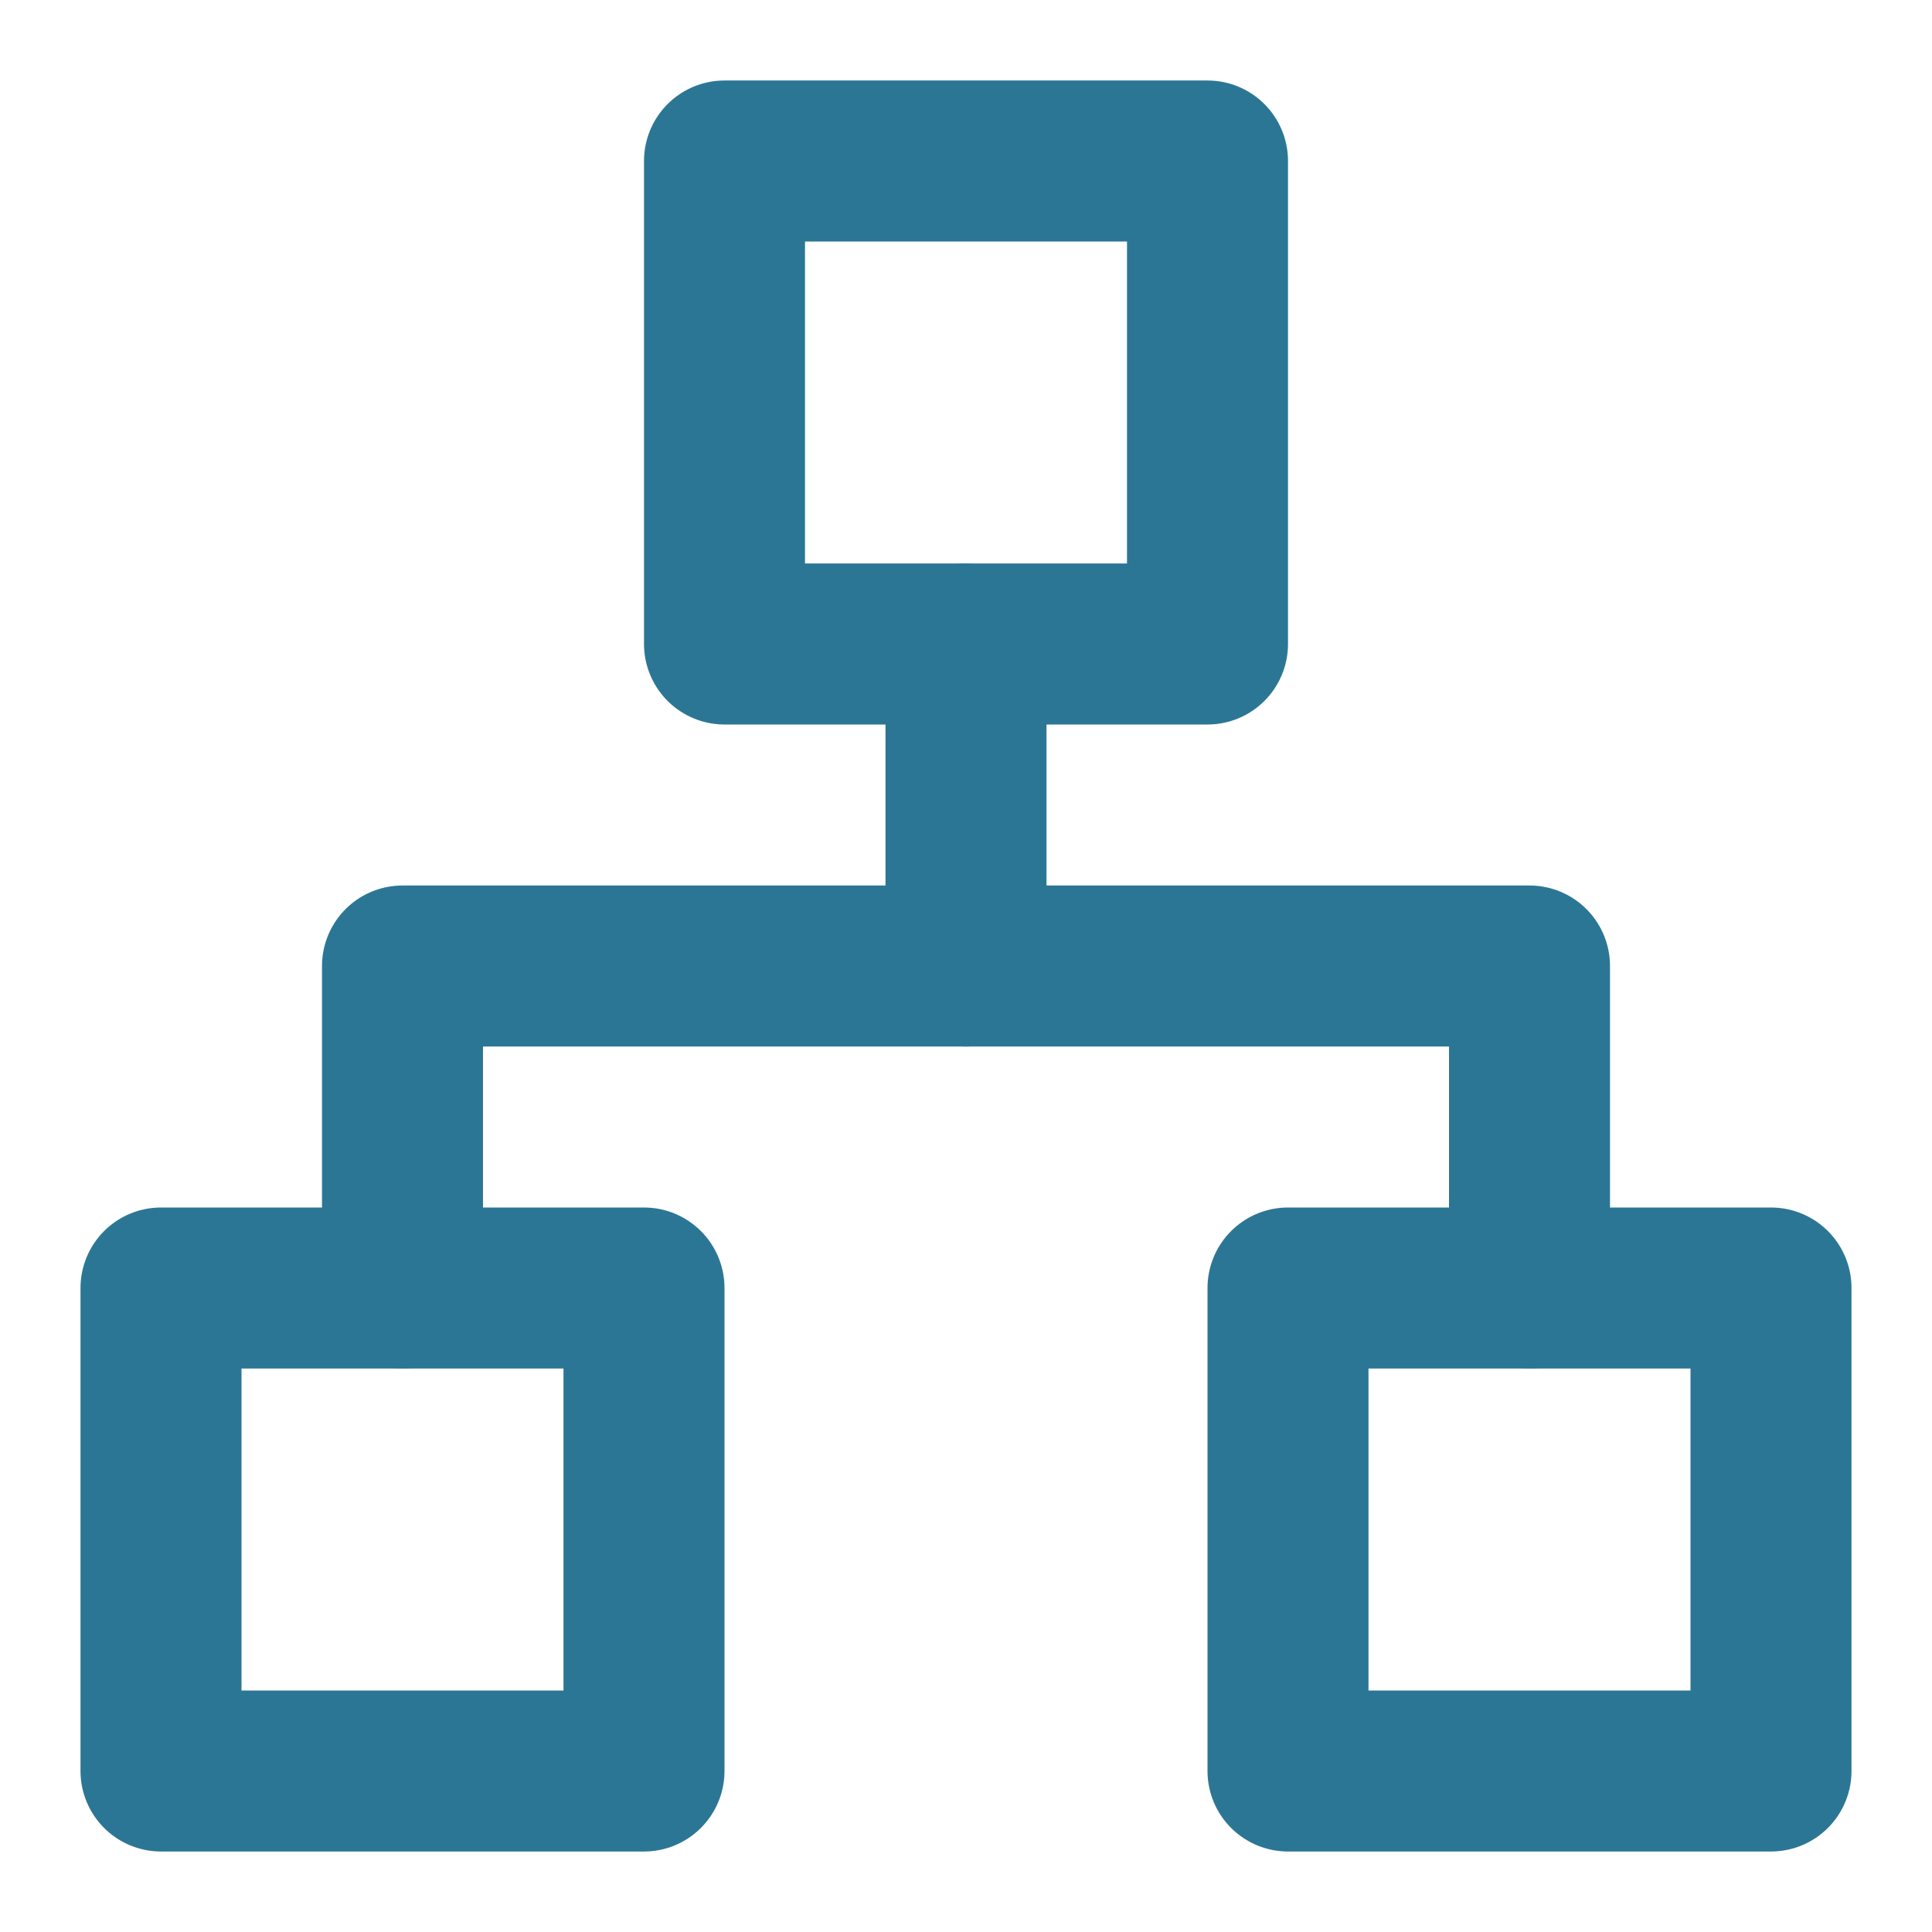
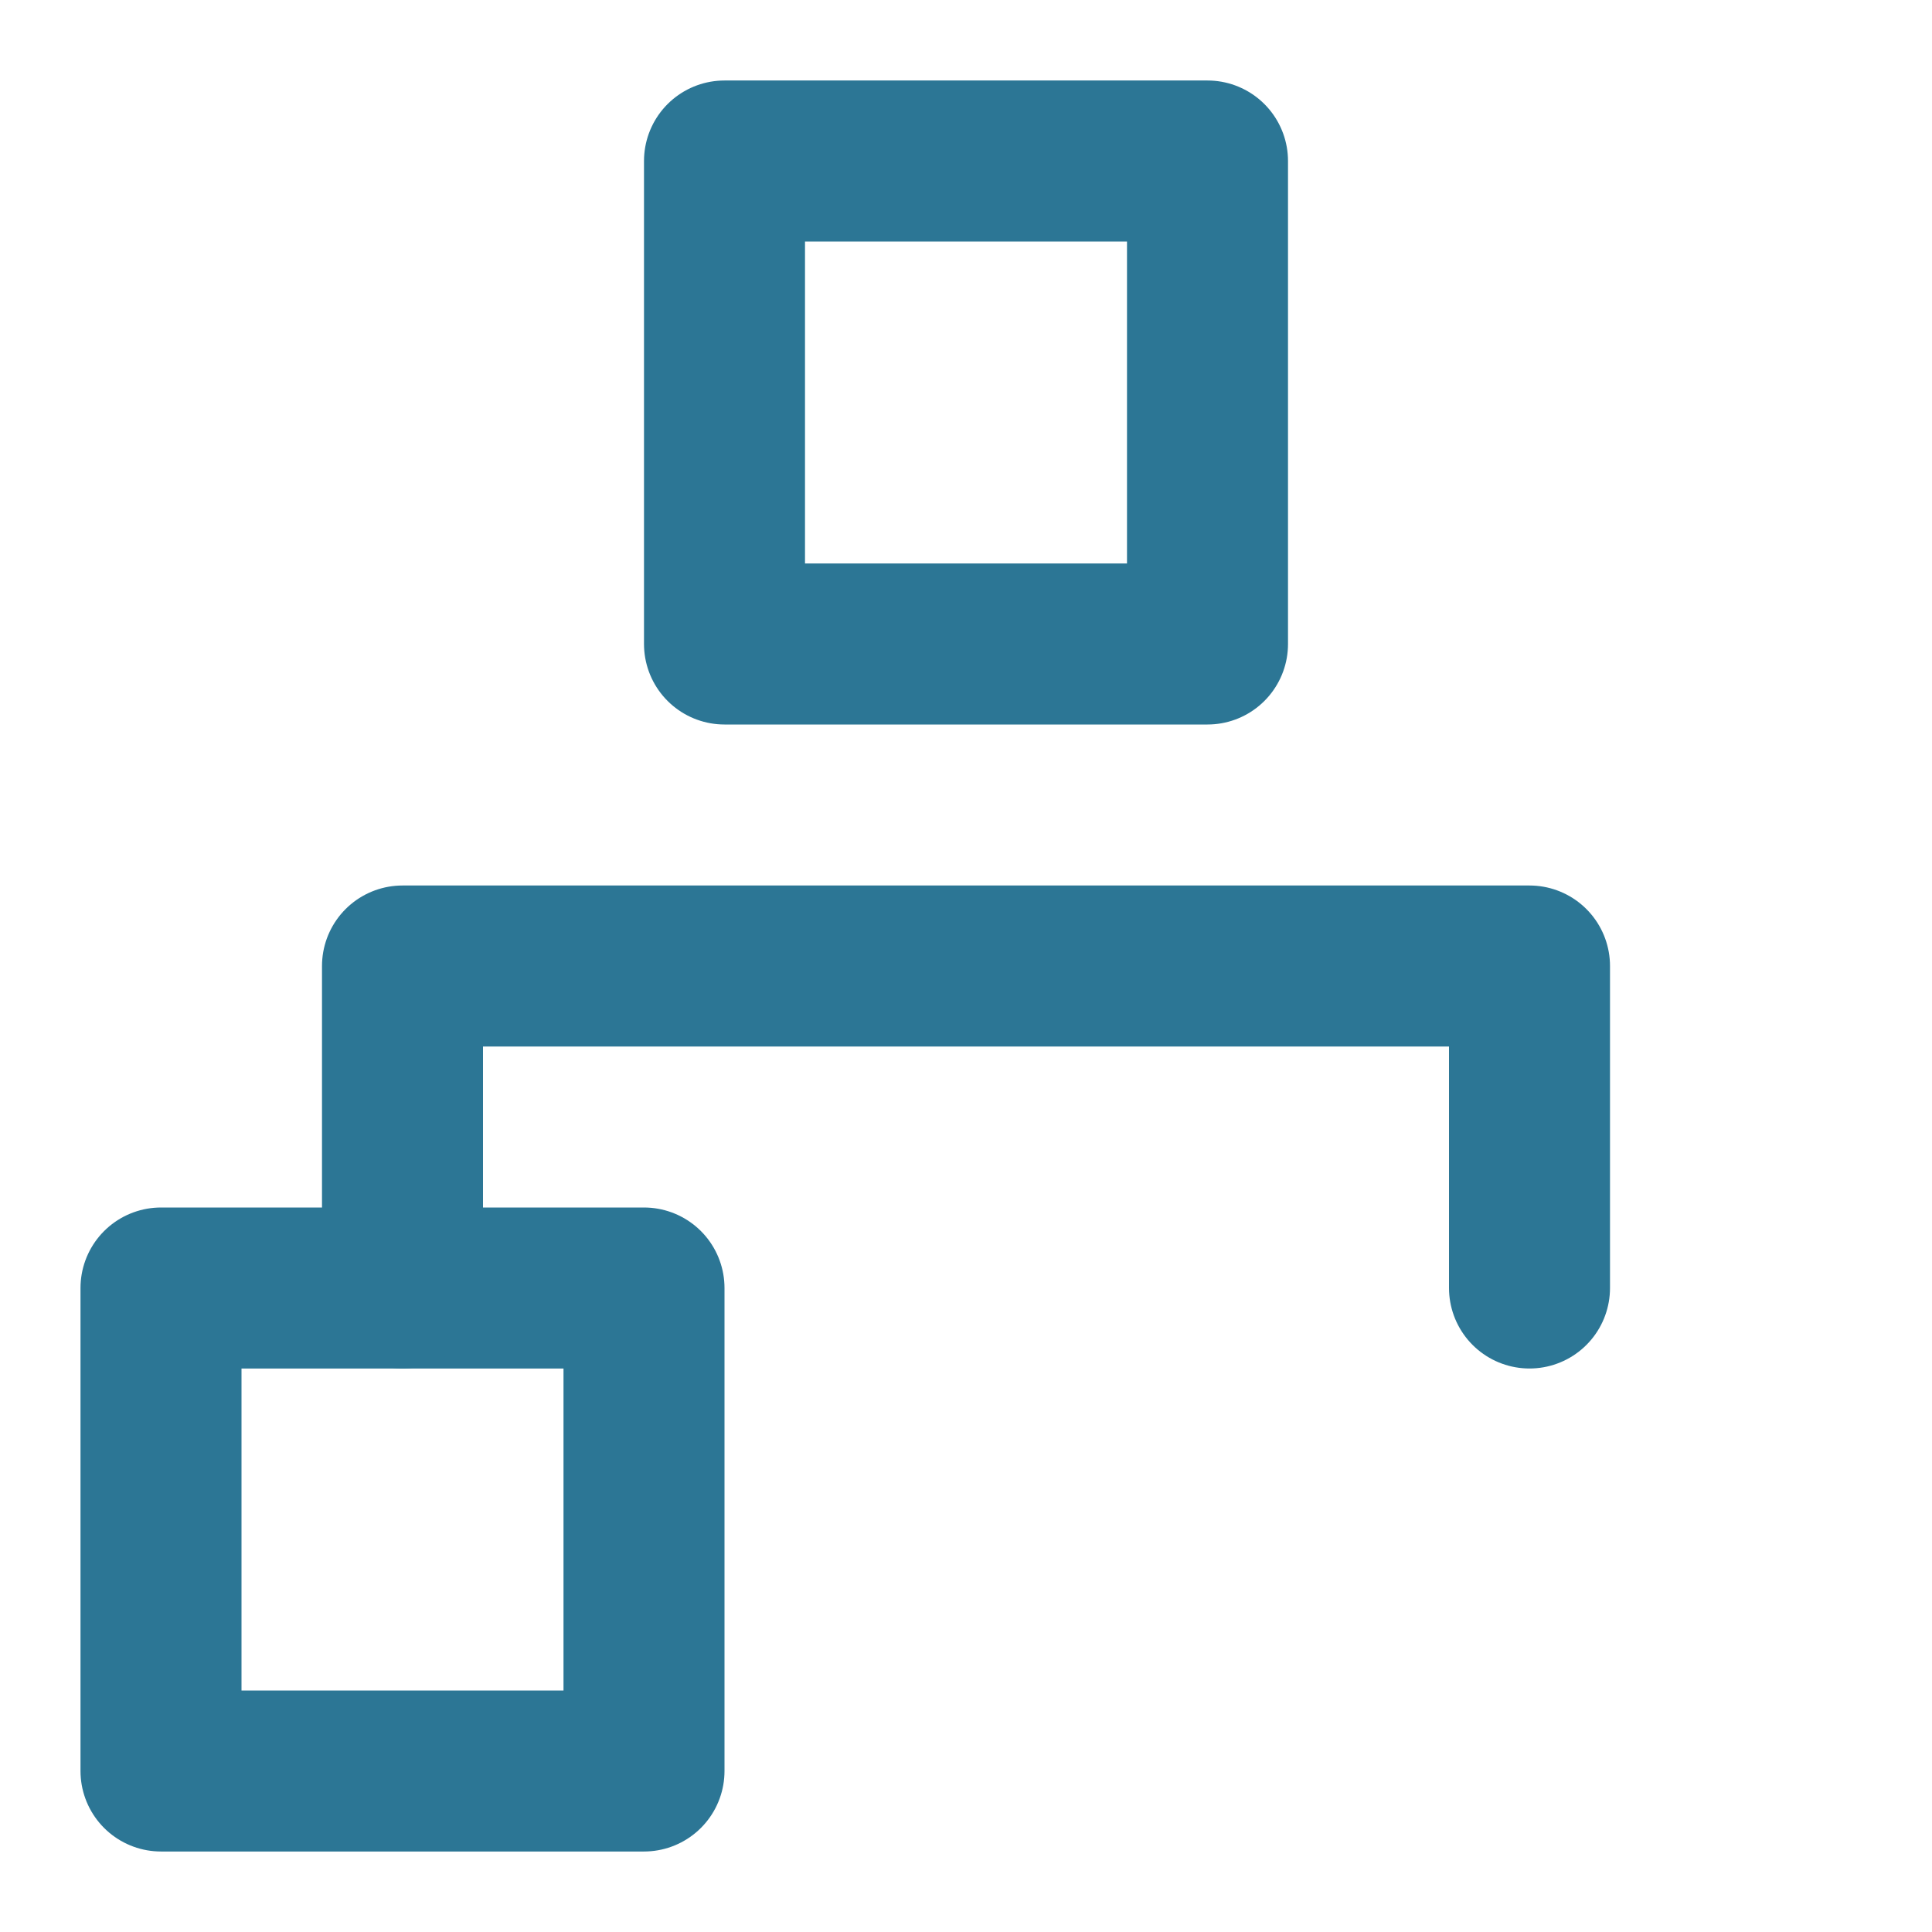
<svg xmlns="http://www.w3.org/2000/svg" width="24" height="24" viewBox="0 0 24 24" fill="none">
  <path d="M15 2H9V8H15V2Z" stroke="#2C7695" stroke-width="2" stroke-linecap="round" stroke-linejoin="round" />
-   <path d="M22 16H16V22H22V16Z" stroke="#2C7695" stroke-width="2" stroke-linecap="round" stroke-linejoin="round" />
  <path d="M8 16H2V22H8V16Z" stroke="#2C7695" stroke-width="2" stroke-linecap="round" stroke-linejoin="round" />
  <path d="M5 16V12H19V16" stroke="#2C7695" stroke-width="2" stroke-linecap="round" stroke-linejoin="round" />
-   <path d="M12 12V8" stroke="#2C7695" stroke-width="2" stroke-linecap="round" stroke-linejoin="round" />
</svg>